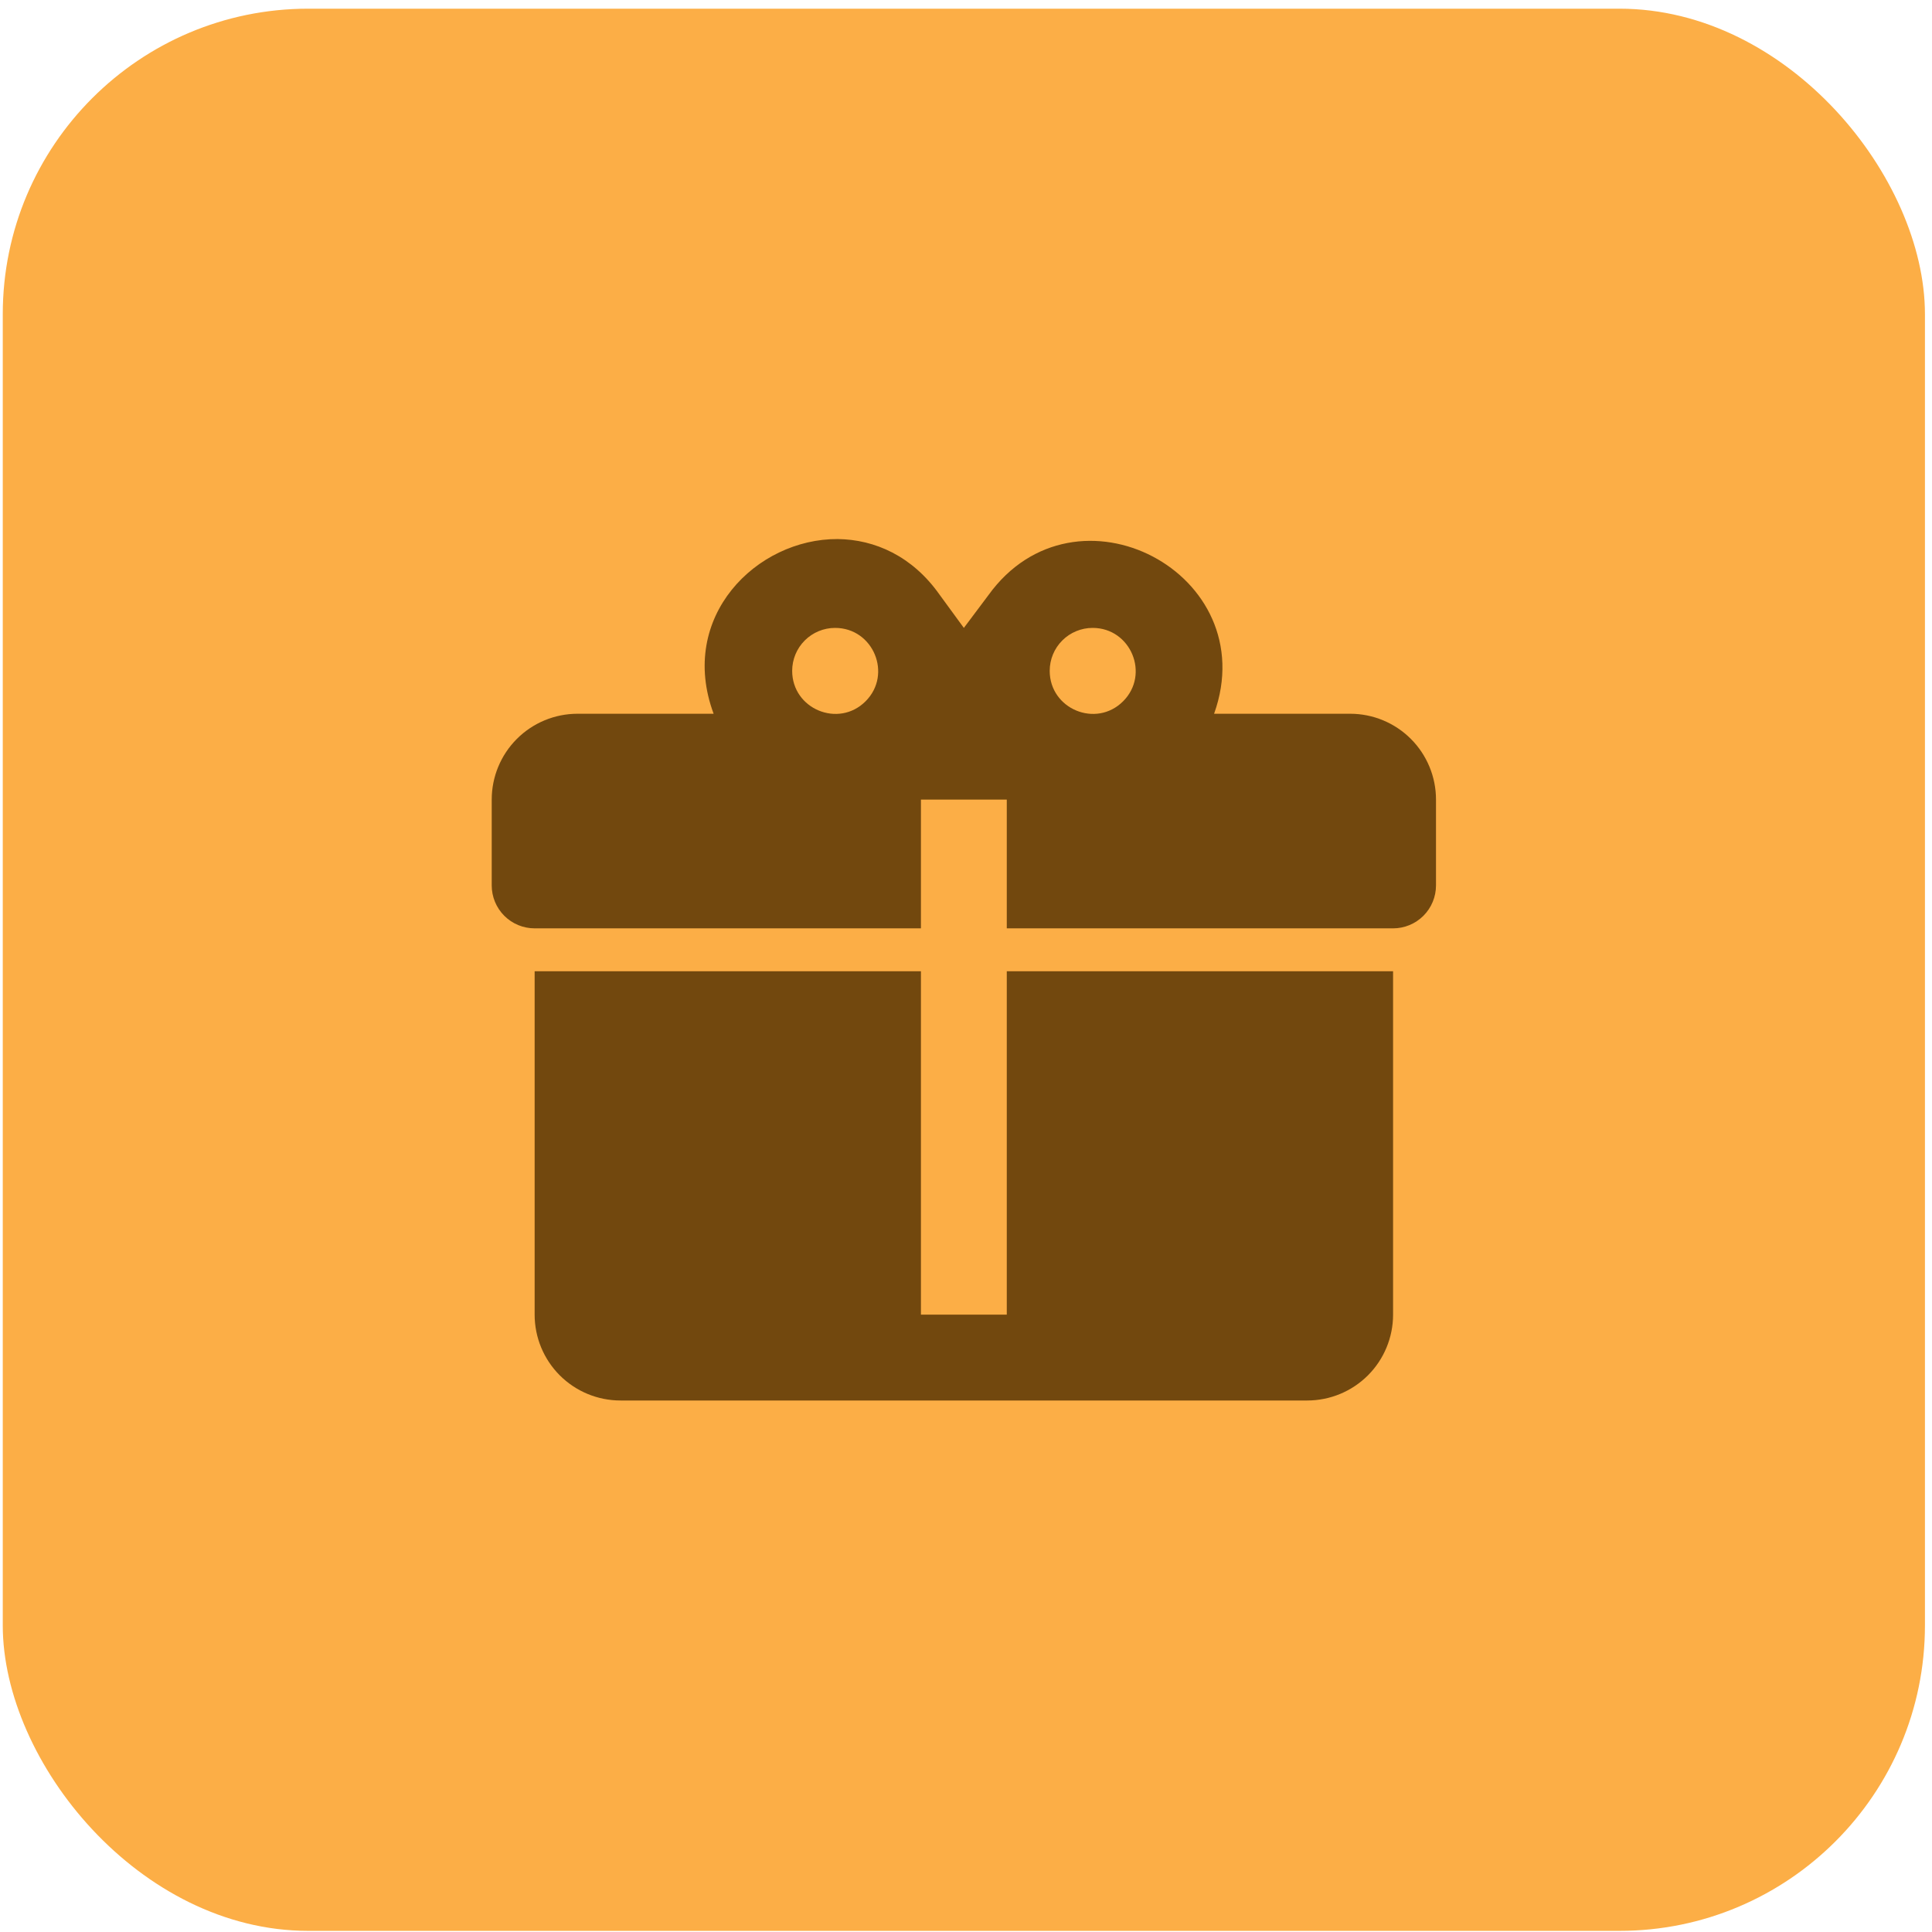
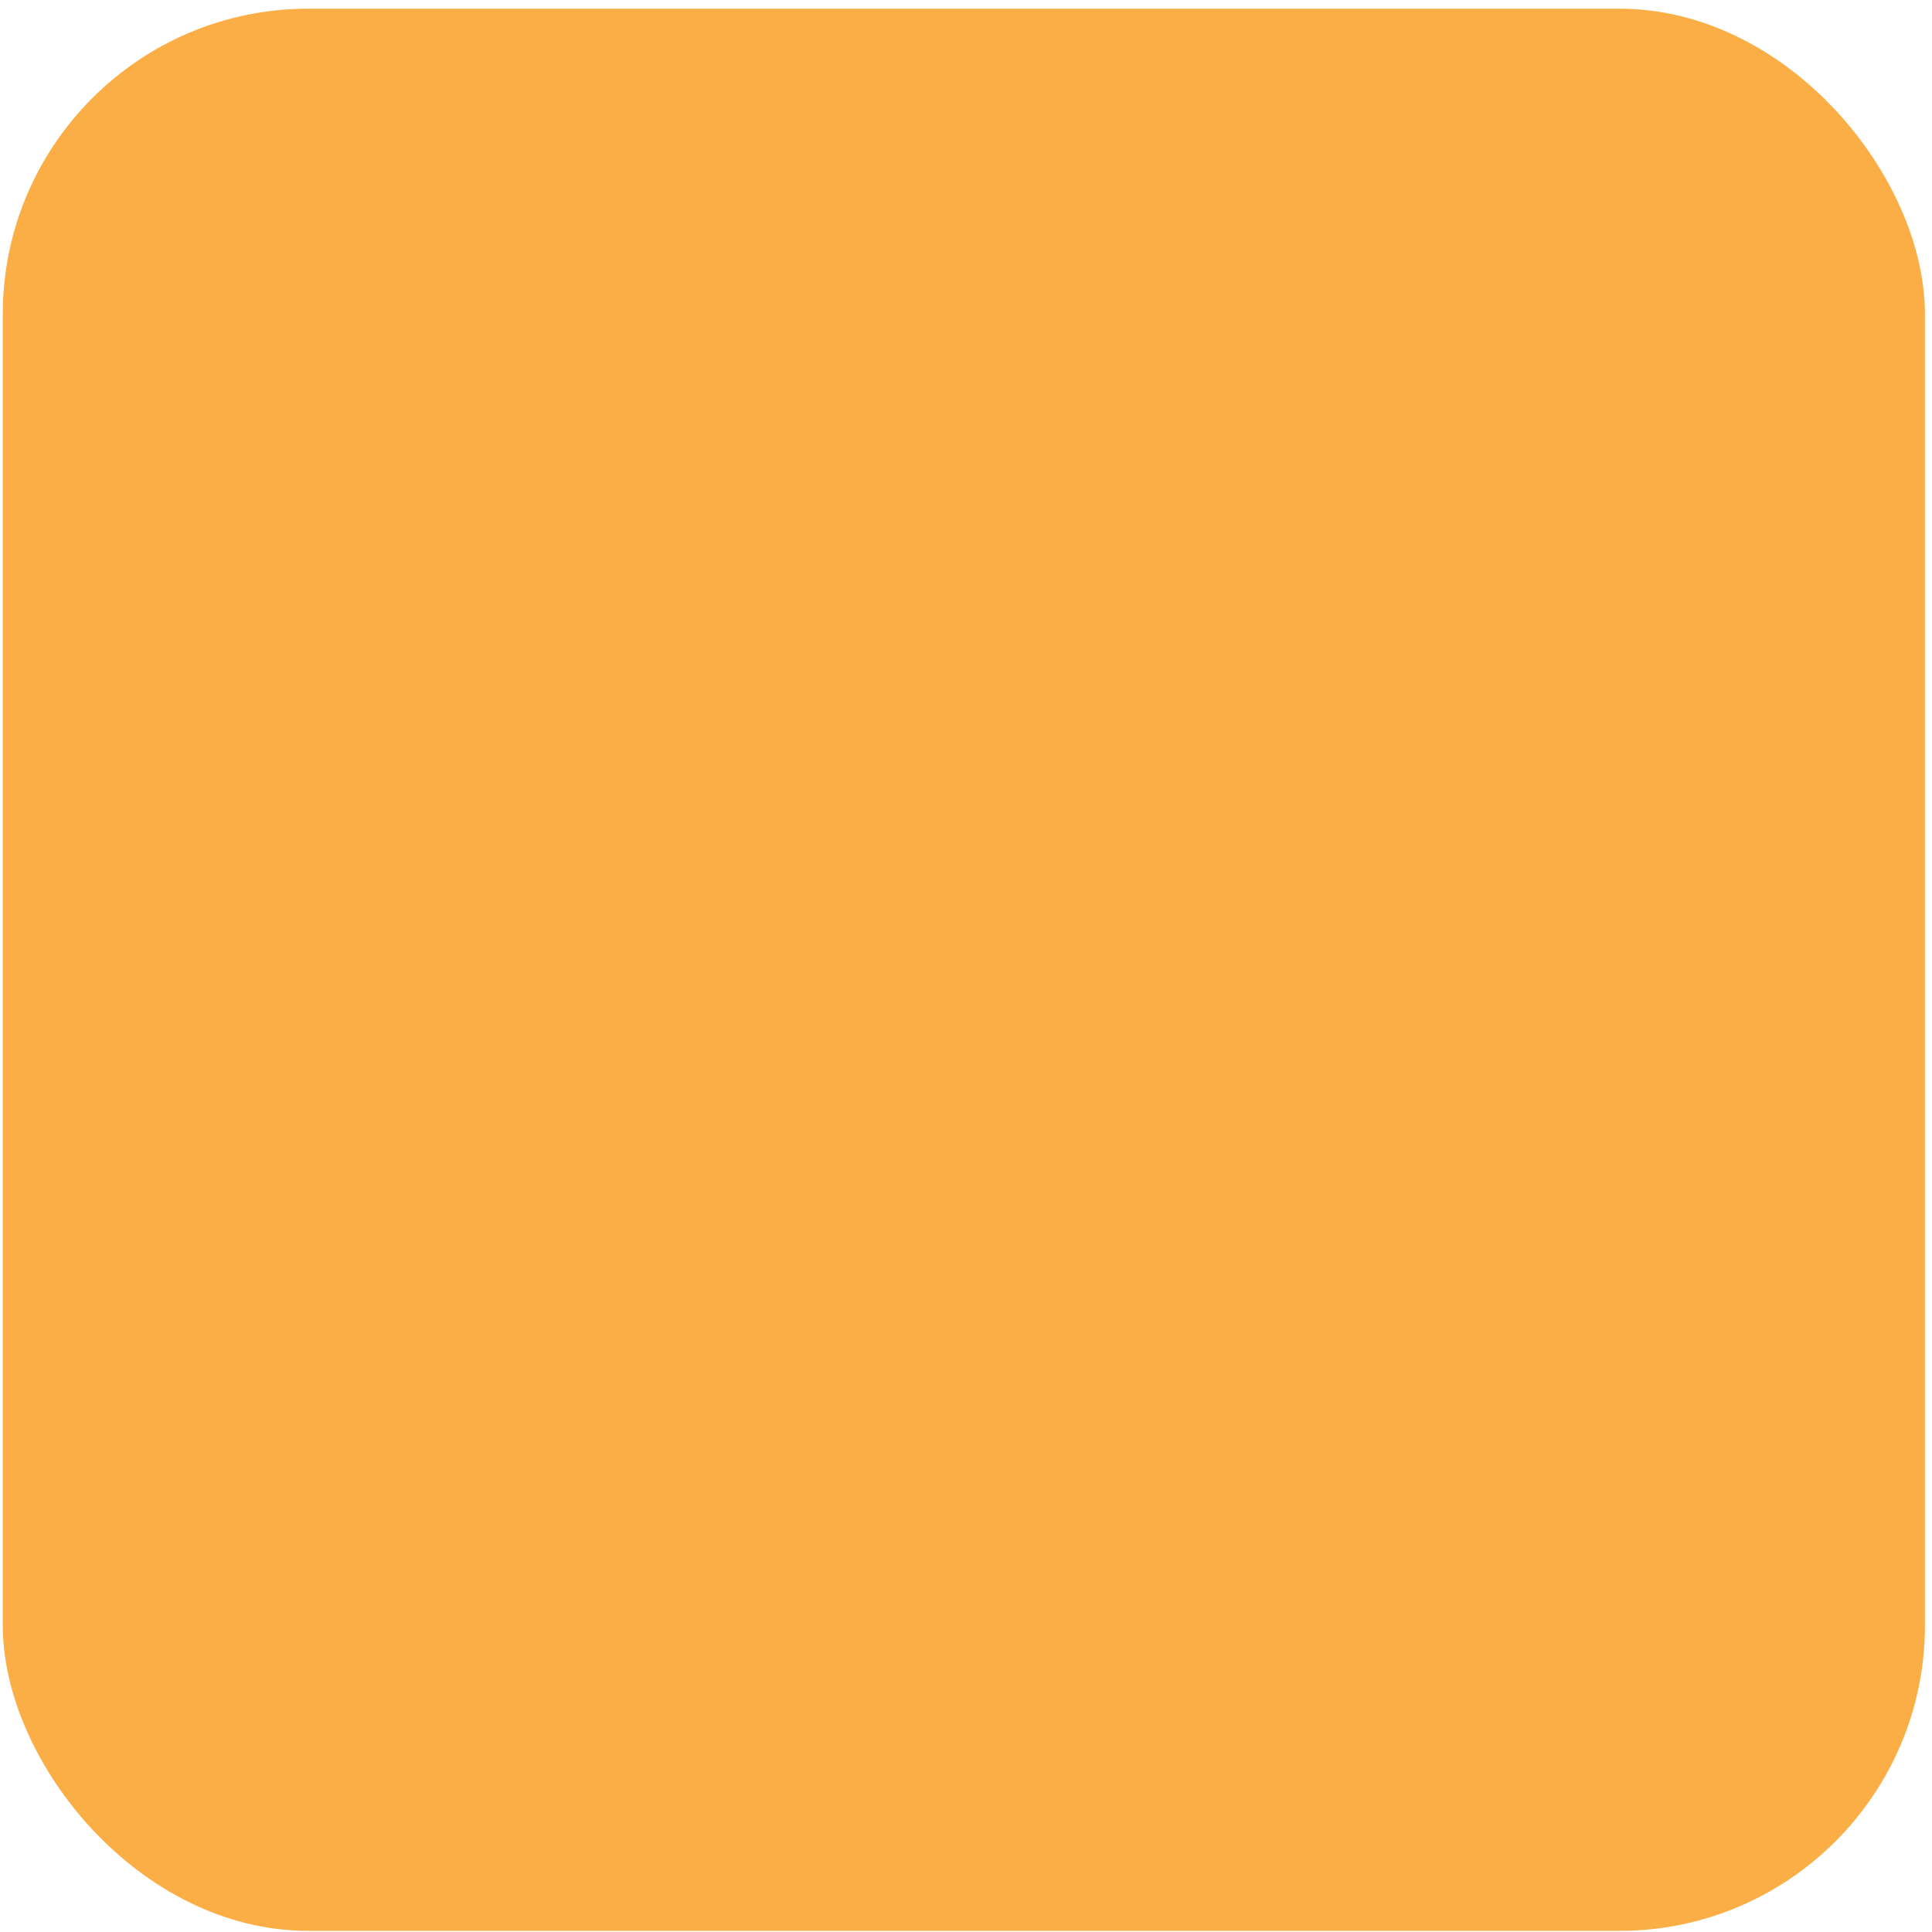
<svg xmlns="http://www.w3.org/2000/svg" width="218" height="218" viewBox="0 0 218 218" fill="none">
  <rect x="0.312" y="0.98" width="216.892" height="216.892" rx="34.472" fill="#FCAE46" />
-   <path d="M94.52 60.825C85.366 60.776 76.455 69.591 80.523 80.537H65.17C62.601 80.537 60.137 81.557 58.321 83.374C56.504 85.19 55.484 87.654 55.484 90.223V99.909C55.484 101.194 55.994 102.425 56.902 103.334C57.811 104.242 59.042 104.752 60.327 104.752H103.915V90.223H113.602V104.752H157.19C158.474 104.752 159.706 104.242 160.614 103.334C161.523 102.425 162.033 101.194 162.033 99.909V90.223C162.033 87.654 161.012 85.19 159.196 83.374C157.379 81.557 154.916 80.537 152.347 80.537H136.994C142.66 64.699 121.351 53.512 111.519 67.169L108.758 70.85L105.998 67.073C102.947 62.762 98.733 60.873 94.52 60.825ZM94.229 70.85C98.539 70.85 100.719 76.081 97.668 79.132C94.616 82.183 89.386 80.004 89.386 75.693C89.386 74.409 89.896 73.177 90.804 72.269C91.713 71.361 92.945 70.85 94.229 70.85ZM123.288 70.85C127.598 70.85 129.778 76.081 126.726 79.132C123.675 82.183 118.445 80.004 118.445 75.693C118.445 74.409 118.955 73.177 119.863 72.269C120.771 71.361 122.003 70.85 123.288 70.85ZM60.327 109.595V148.341C60.327 150.909 61.347 153.373 63.164 155.19C64.981 157.006 67.444 158.027 70.013 158.027H147.504C150.073 158.027 152.536 157.006 154.353 155.19C156.169 153.373 157.19 150.909 157.19 148.341V109.595H113.602V148.341H103.915V109.595H60.327Z" fill="#72480E" />
</svg>